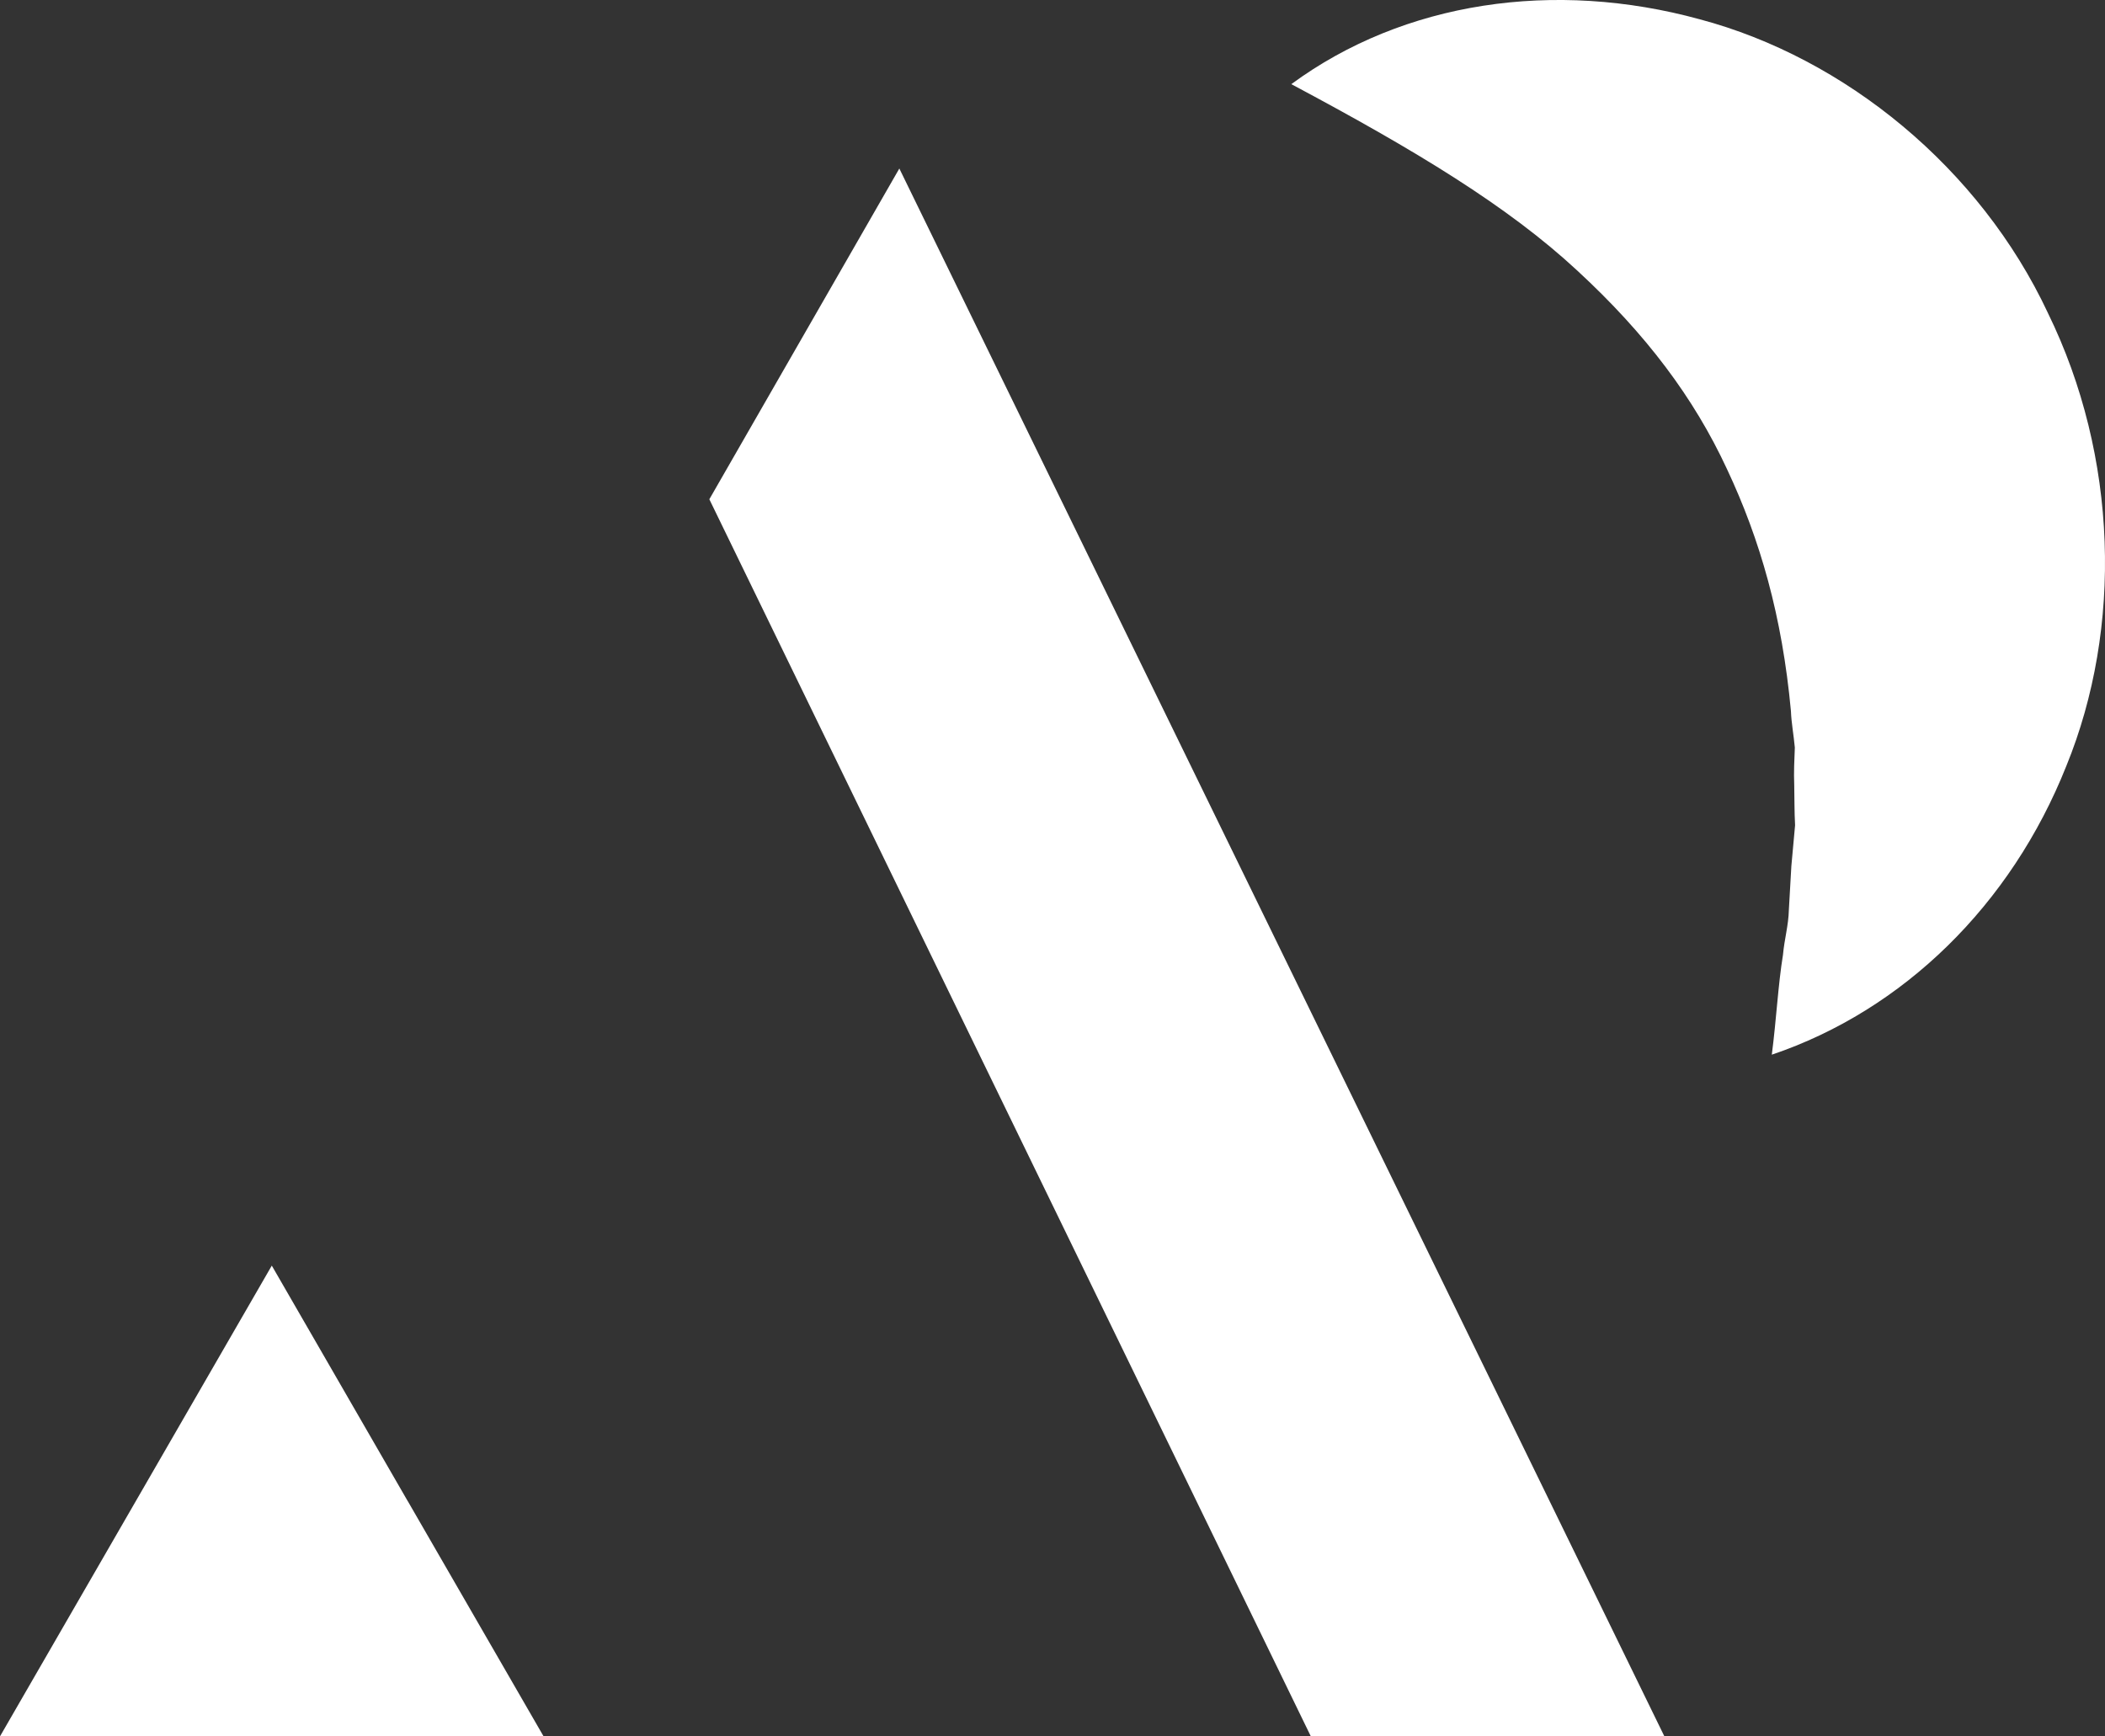
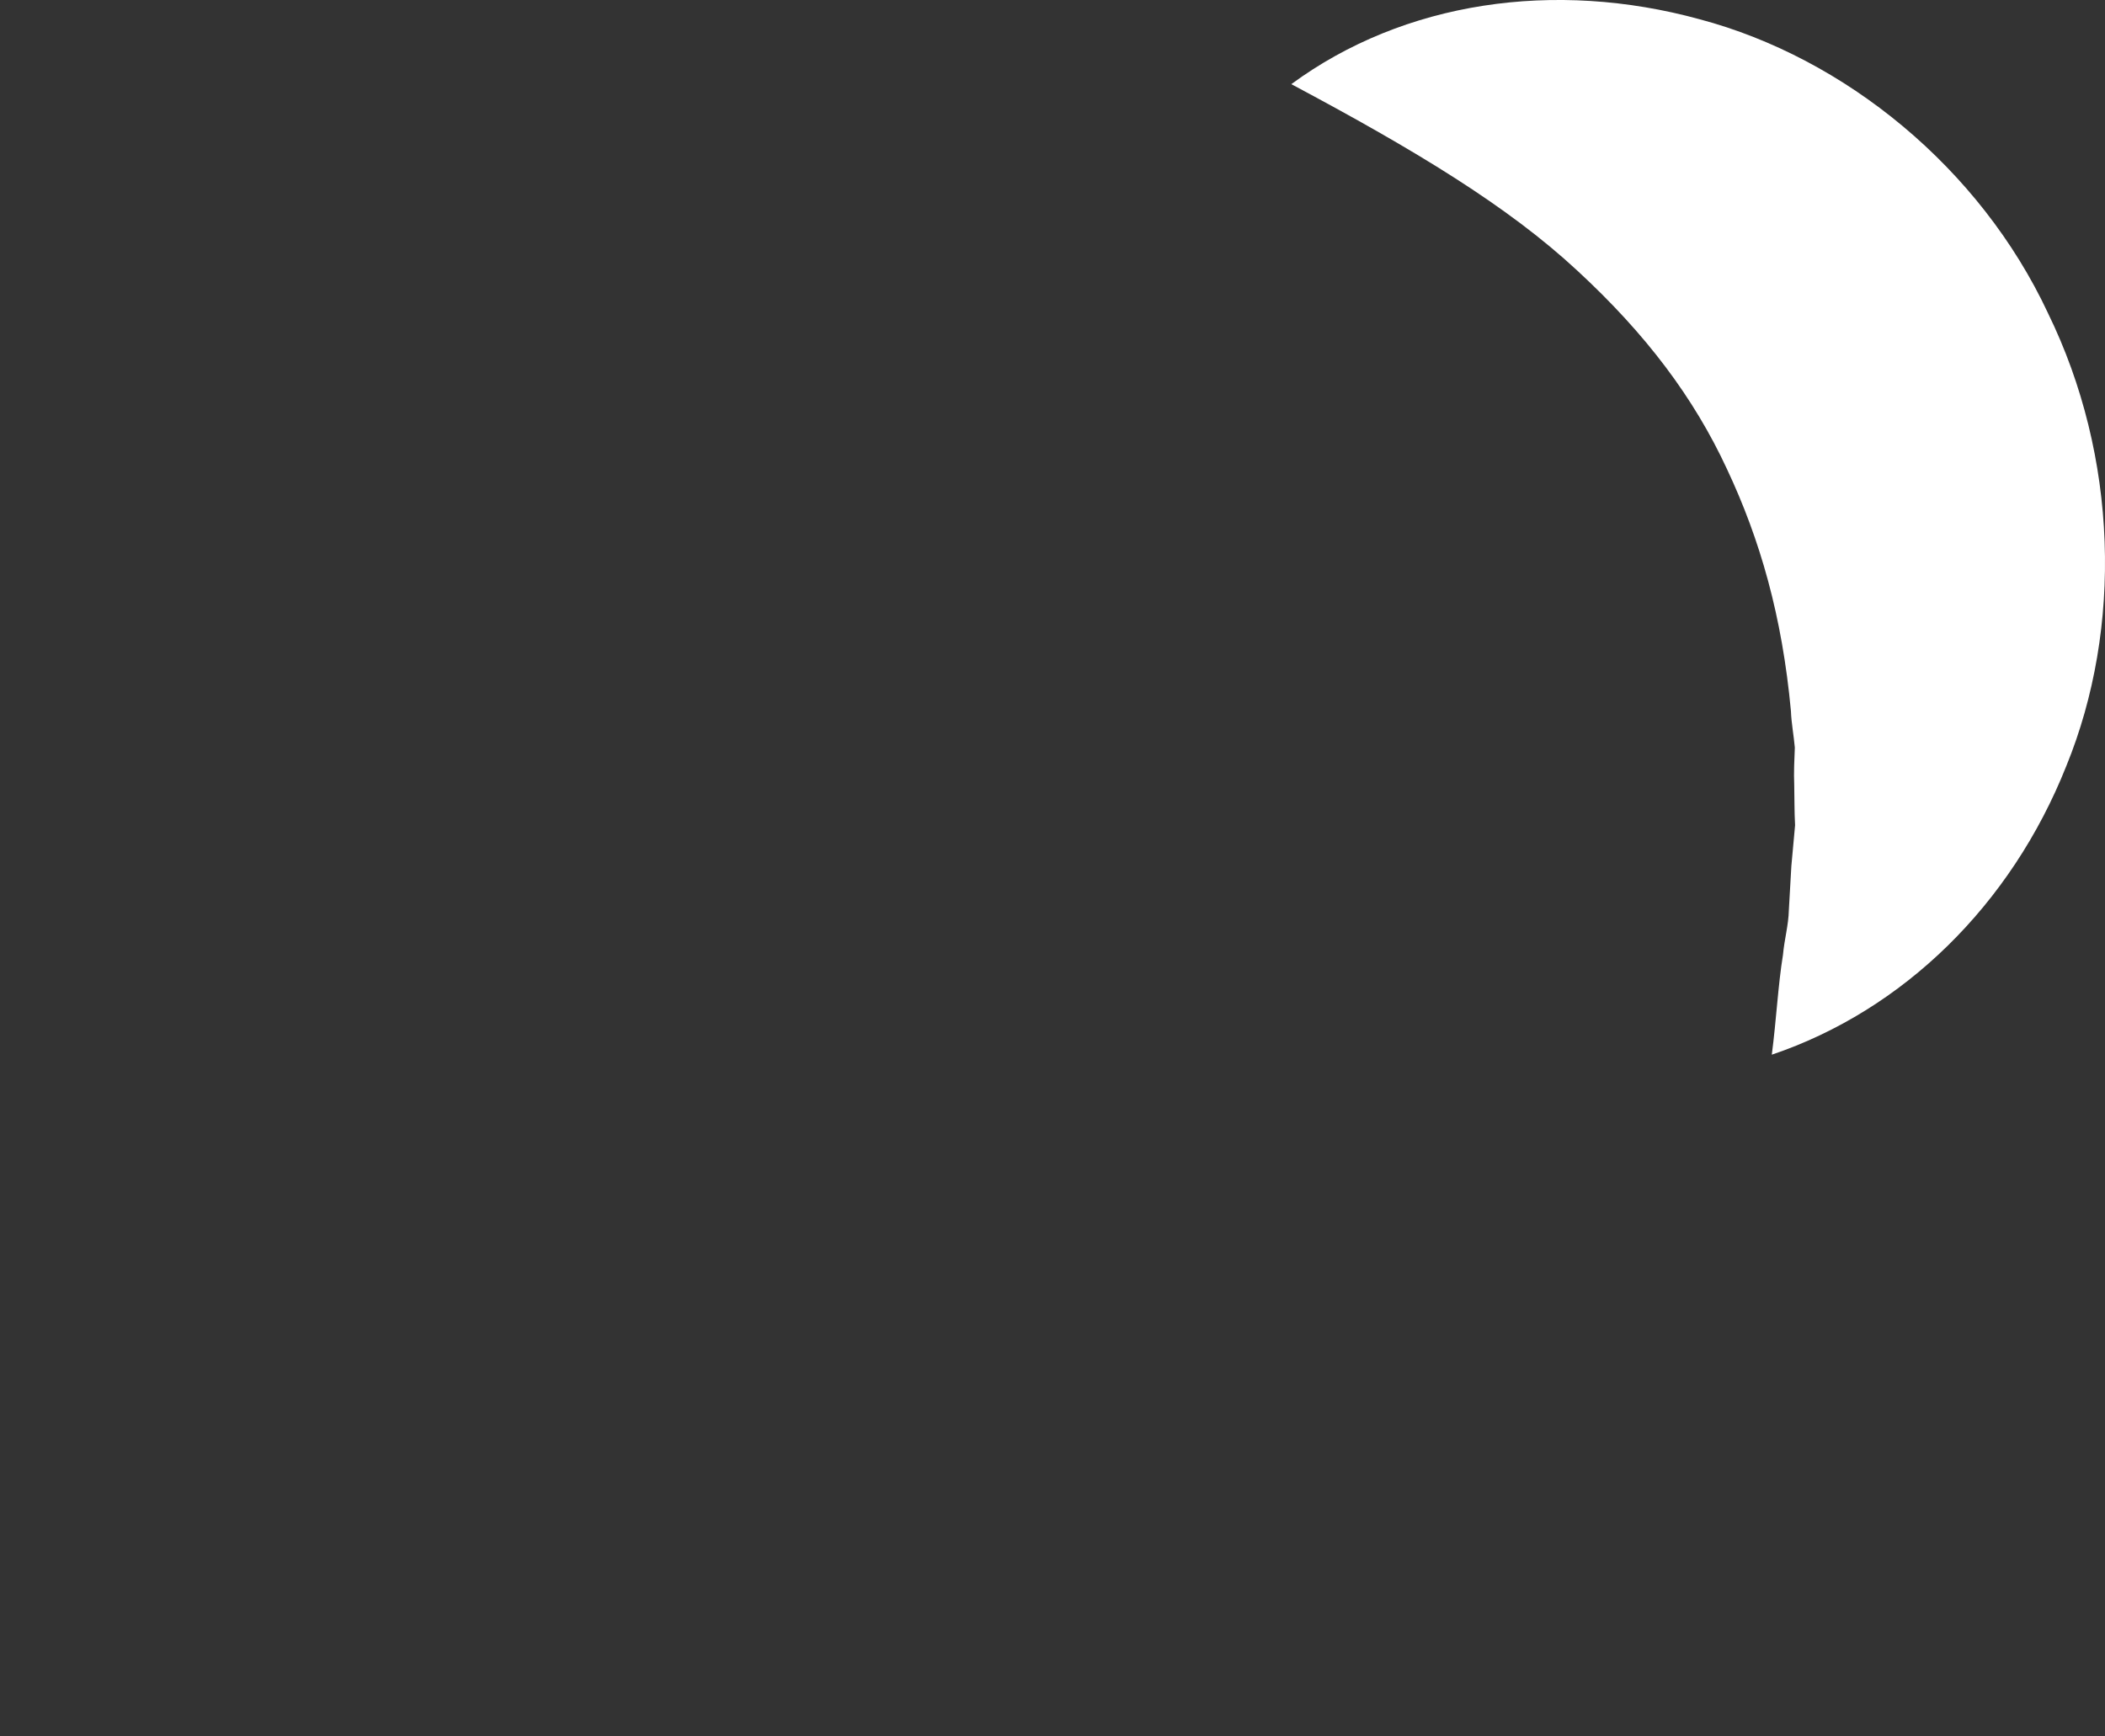
<svg xmlns="http://www.w3.org/2000/svg" id="Layer_2" viewBox="0 0 497.45 410.38">
  <rect x="0" y="0" width="497.45" height="410.38" fill="#333333" stroke="none" />
  <defs>
    <style>.cls-1{fill:#fff;stroke-width:0px;}</style>
  </defs>
  <g id="Layer_1-2">
-     <path class="cls-1" d="M96.35,354.76l32.11,55.62H0l32.11-55.62,32.12-55.64,32.11,55.64ZM393.28,410.31h-83.54L167.63,118l44.9-78.17,180.76,370.48Z" />
-     <path class="cls-1" d="M483.96,73.98c16.62,33.95,17.67,74.45,4.35,107.06-13.04,32.81-38.53,57.74-69.6,68.23,1.08-8.31,1.48-16.48,2.64-23.6.33-3.72,1.31-6.98,1.39-10.61l.59-10.36.88-9.66c-.18-3.27-.13-6.38-.2-9.46-.13-3.1.03-6.01.14-8.89-.26-2.95-.82-5.86-.92-8.63-2.07-22.36-7.26-40.52-15.13-57.23-7.8-16.81-19.06-31.82-35.33-46.85-16.38-15.22-38.25-28.45-67.61-44.09,26.62-19.58,62.23-24.74,96.53-15.33,34.33,9.14,66.19,35.11,82.27,69.41Z" />
+     <path class="cls-1" d="M483.96,73.98c16.62,33.95,17.67,74.45,4.35,107.06-13.04,32.81-38.53,57.74-69.6,68.23,1.08-8.31,1.48-16.48,2.64-23.6.33-3.72,1.31-6.98,1.39-10.61l.59-10.36.88-9.66c-.18-3.27-.13-6.38-.2-9.46-.13-3.1.03-6.01.14-8.89-.26-2.95-.82-5.86-.92-8.63-2.07-22.36-7.26-40.52-15.13-57.23-7.8-16.81-19.06-31.82-35.33-46.85-16.38-15.22-38.25-28.45-67.61-44.09,26.62-19.58,62.23-24.74,96.53-15.33,34.33,9.14,66.19,35.11,82.27,69.41" />
  </g>
</svg>